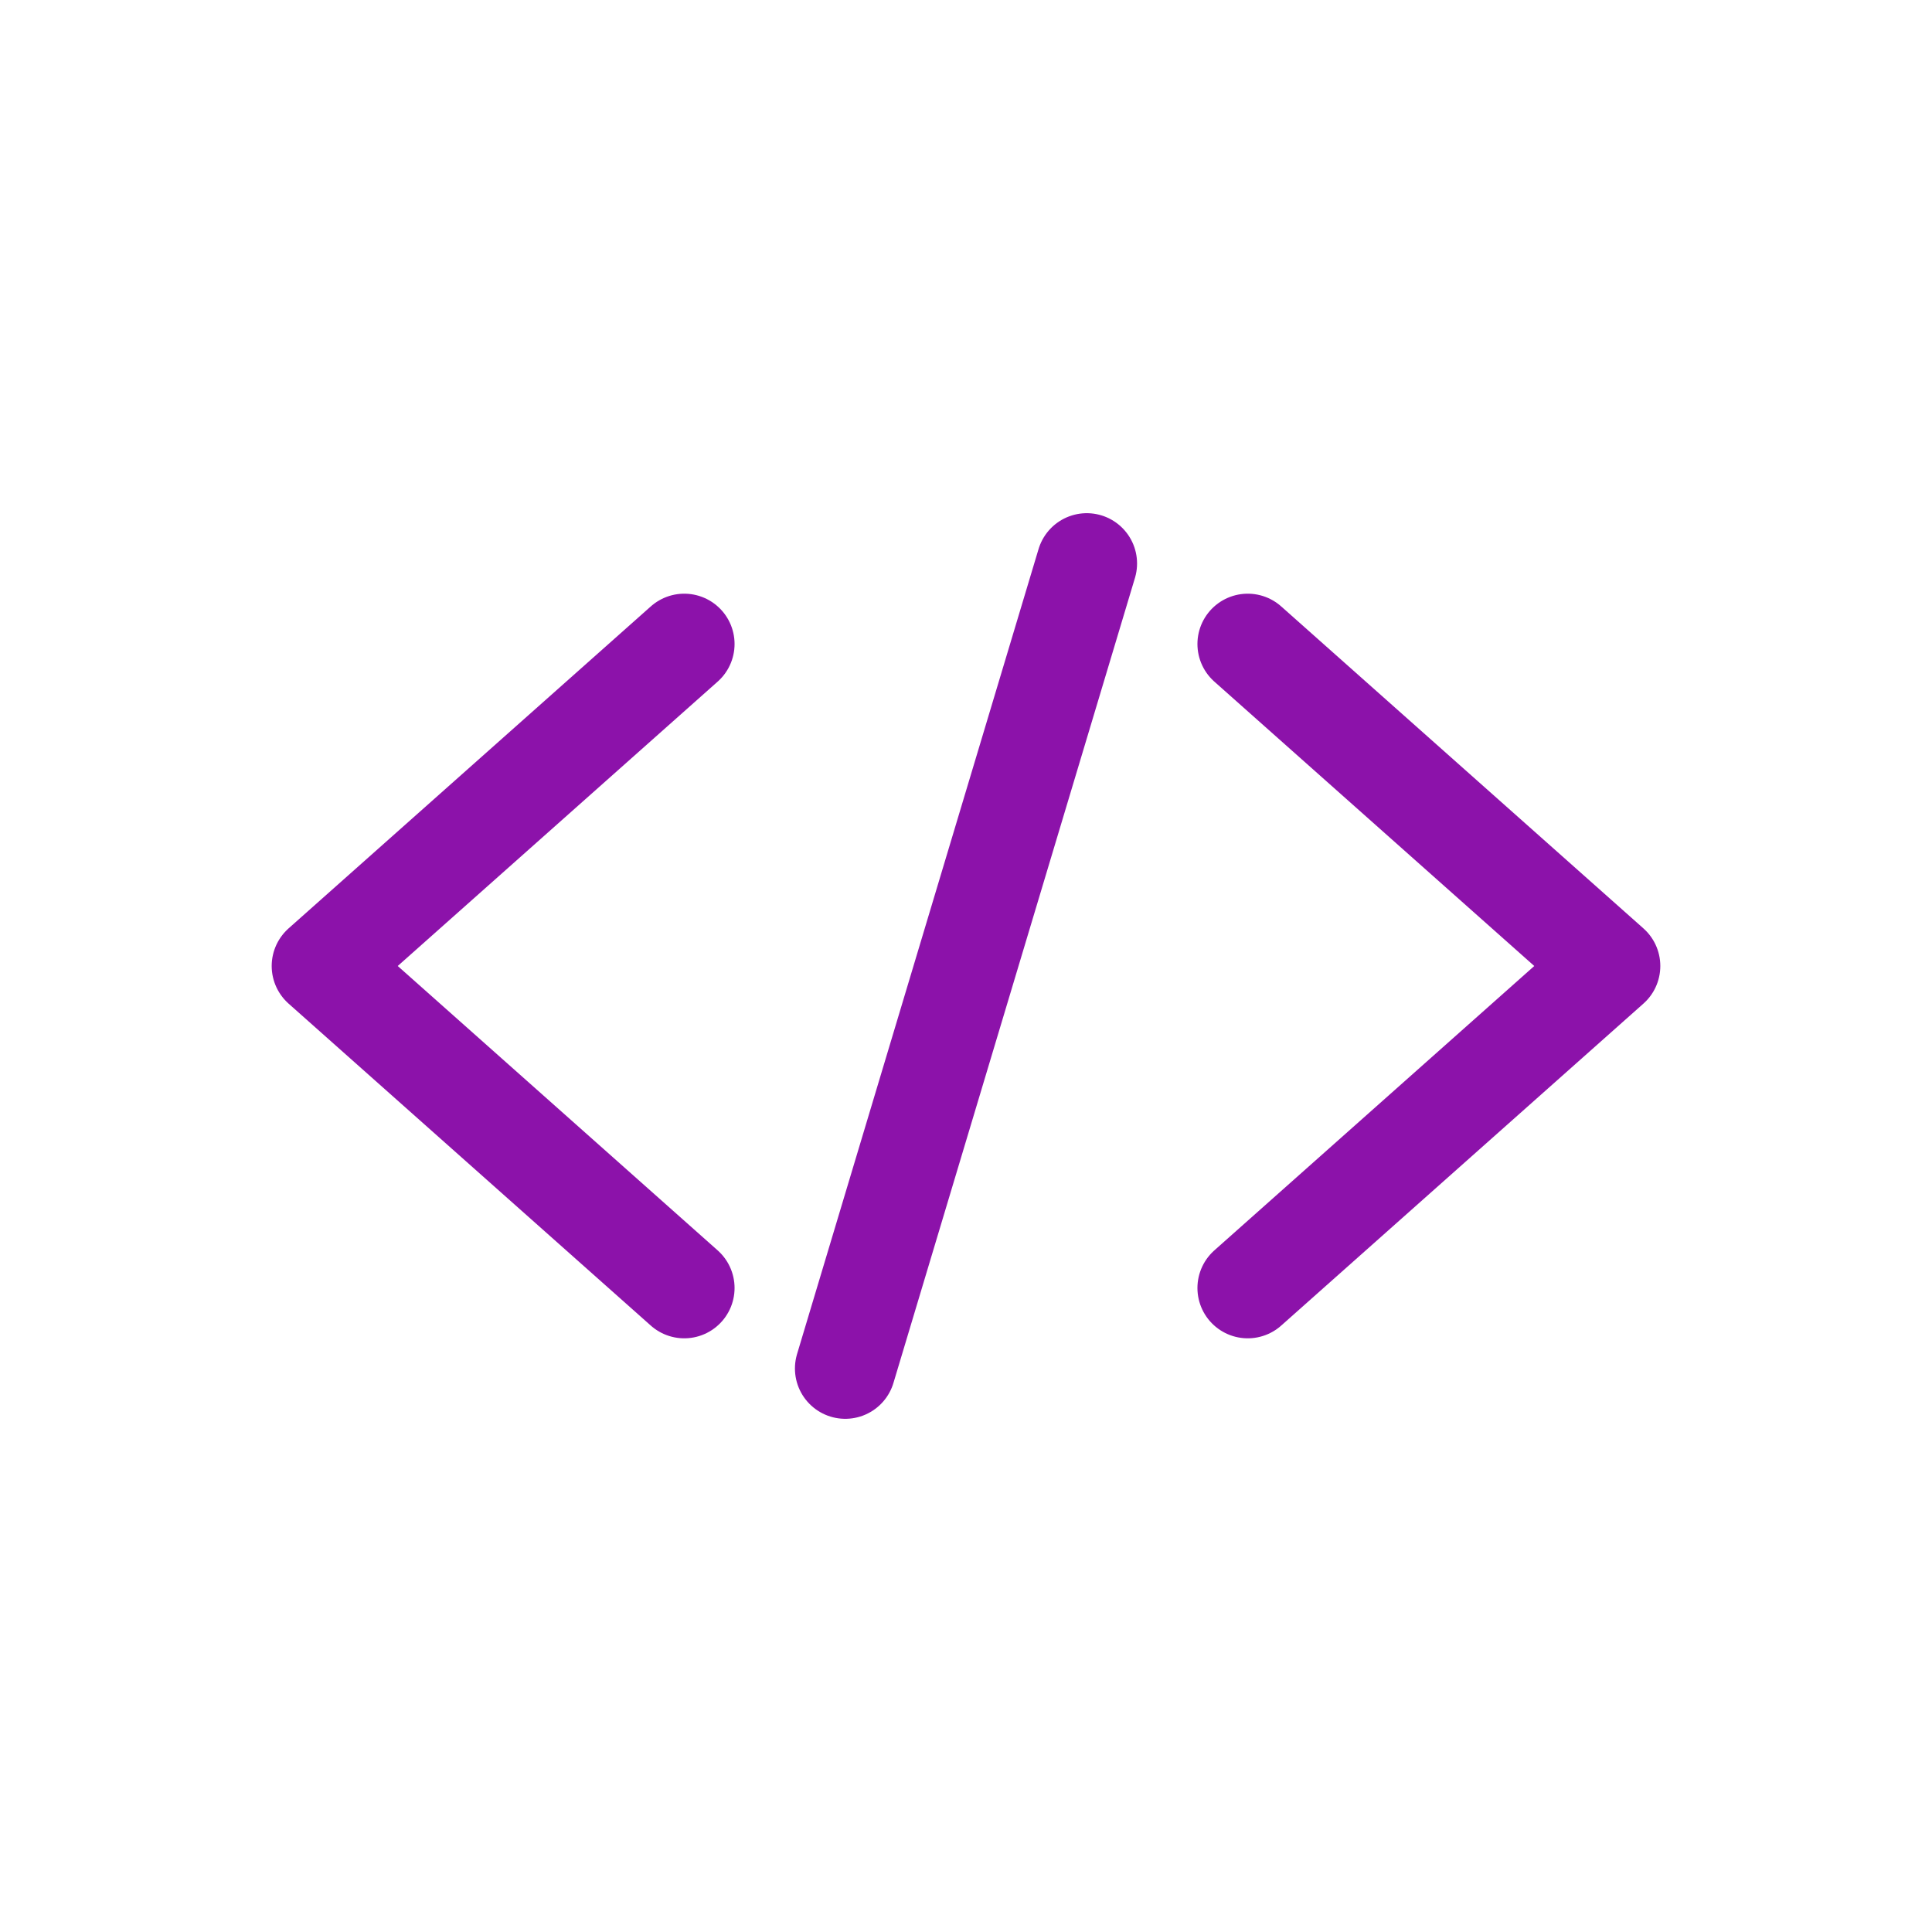
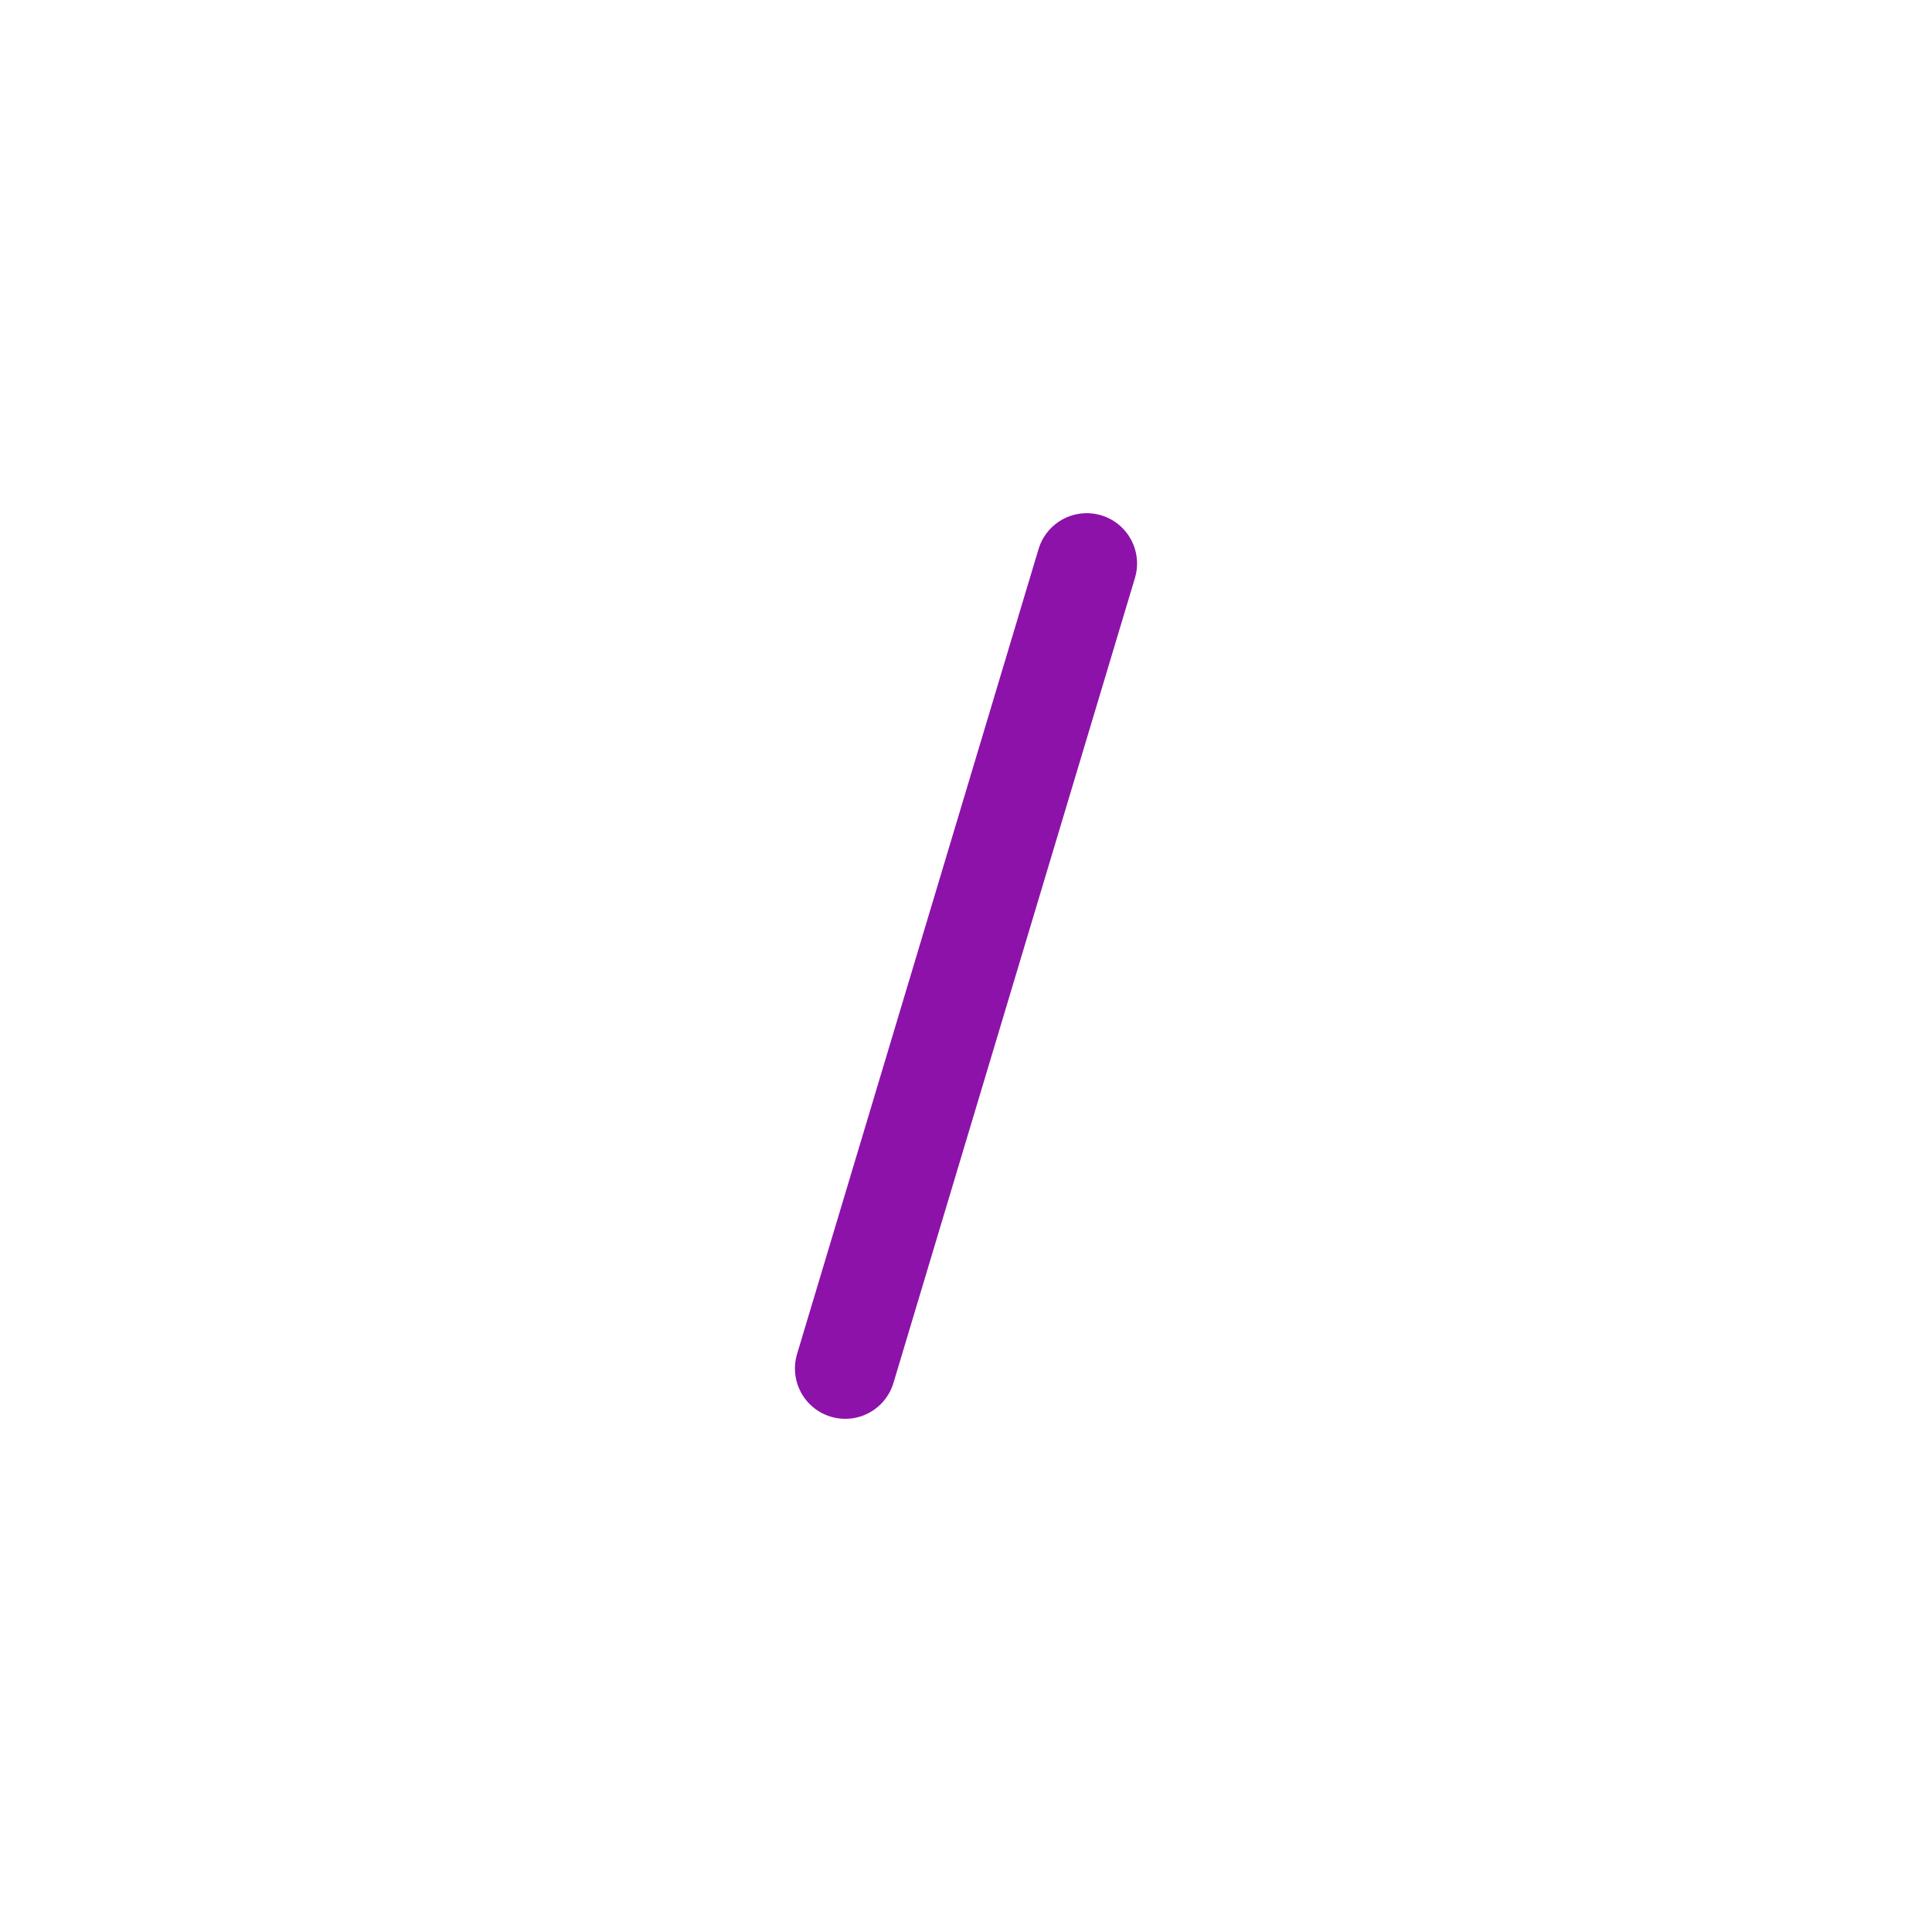
<svg xmlns="http://www.w3.org/2000/svg" viewBox="0 0 48 48" width="48" height="48" fill="none" stroke="#8C12AA" stroke-width="2.5" stroke-linecap="round" stroke-linejoin="round">
-   <path d="M17 16l-9 8 9 8" />
-   <path d="M31 16l9 8-9 8" />
  <path d="M21 34l6-20" />
</svg>